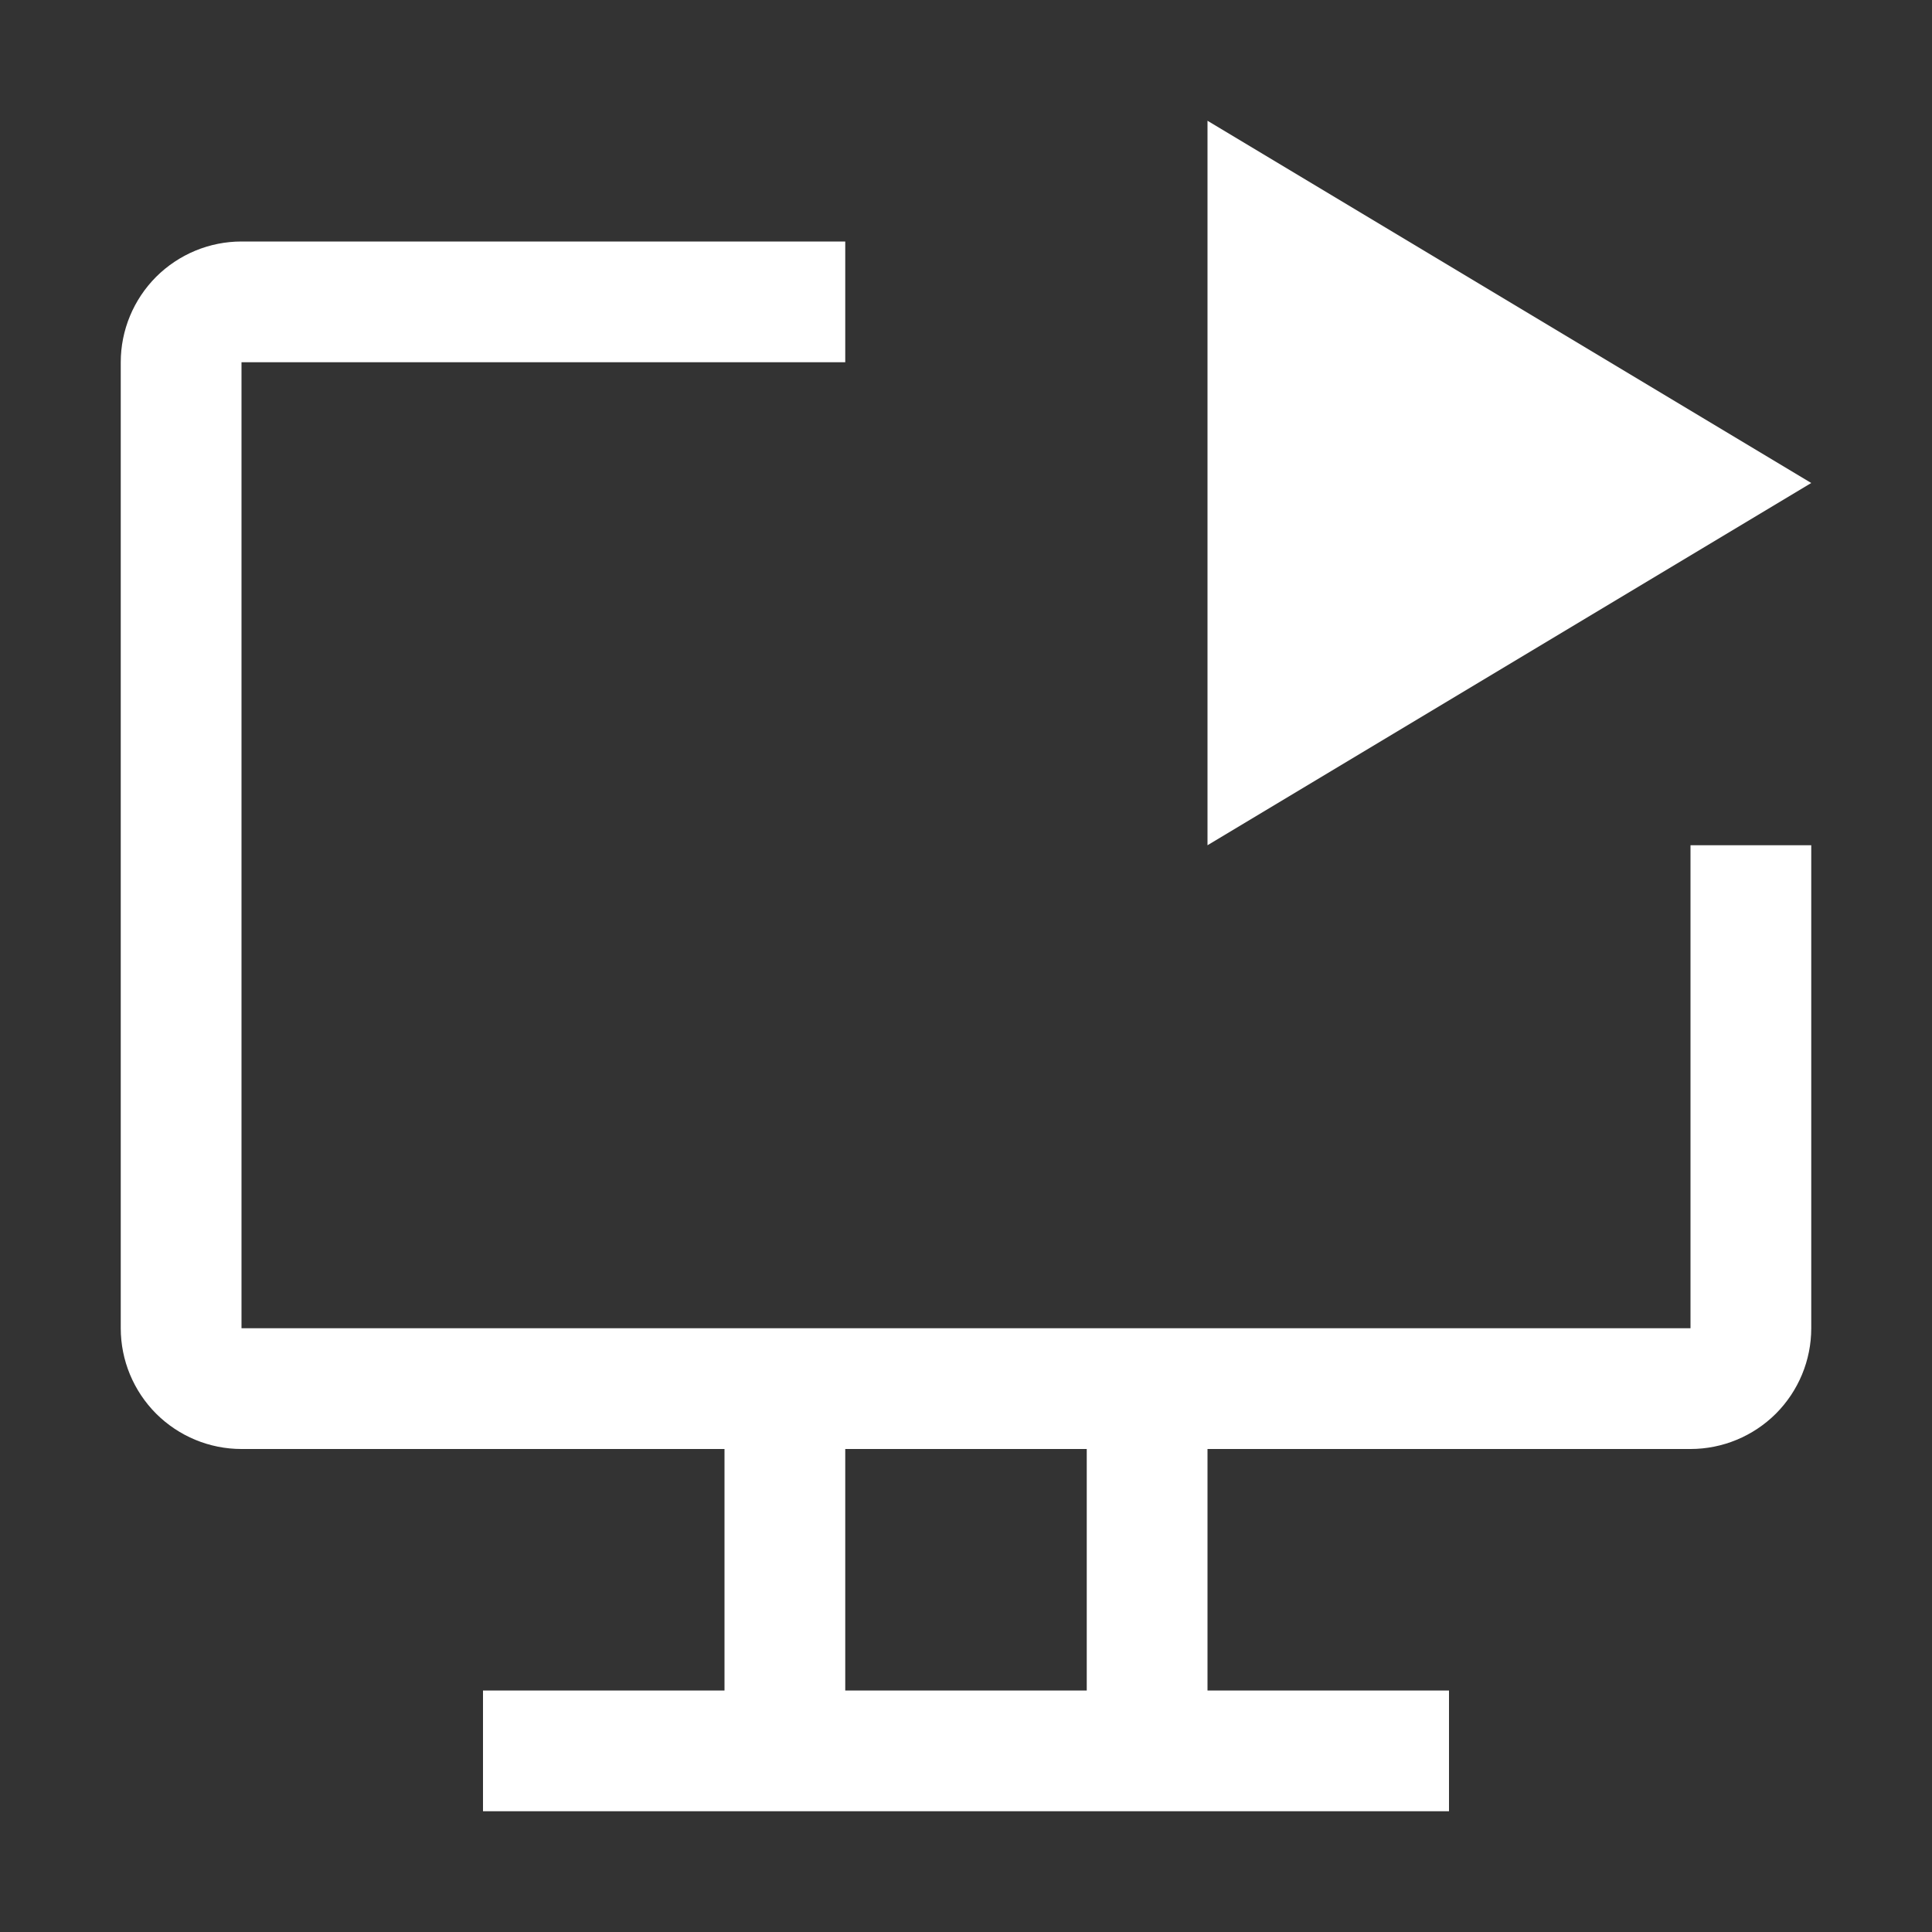
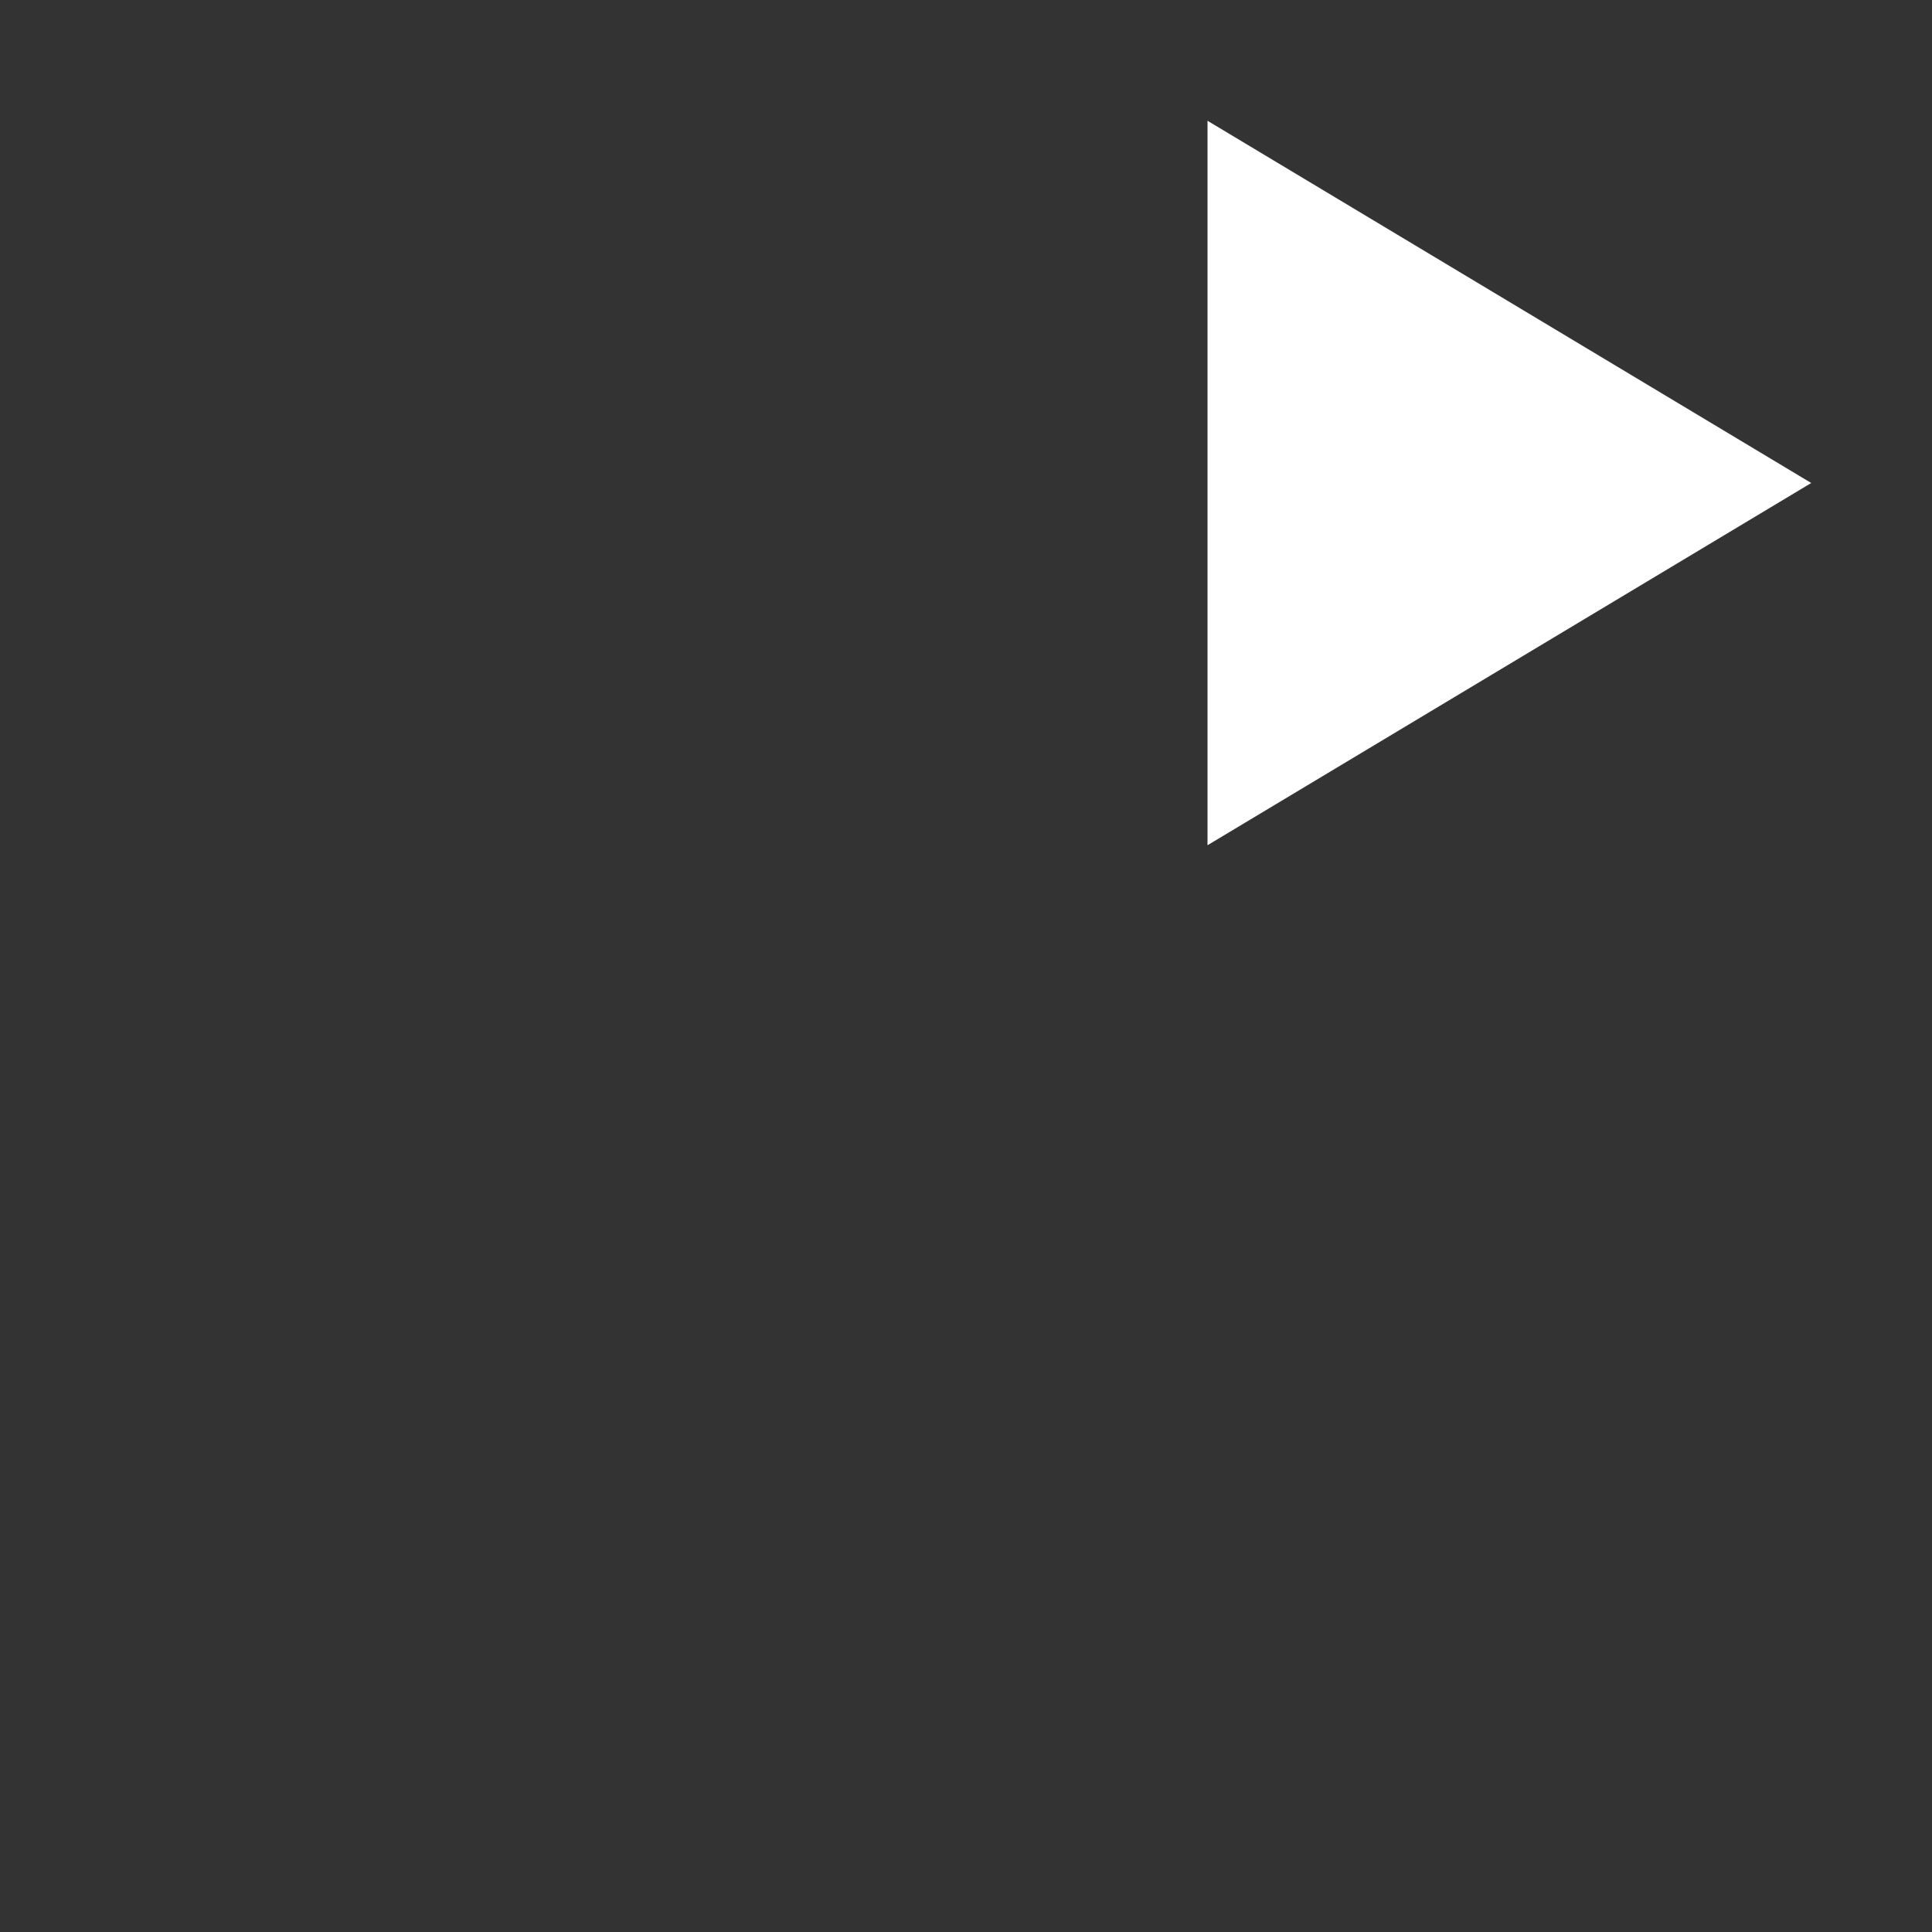
<svg xmlns="http://www.w3.org/2000/svg" width="20" height="20" viewBox="0 0 20 20" fill="none">
  <rect x="0" y="0" width="20" height="20" fill="#333333" stroke="none" />
-   <path d="M12.5 1.25V8.75L18.75 5L12.5 1.25Z" fill="white" />
-   <path d="M17.5 8.75V13.75H2.5V3.75H8.75V2.5H2.5C2.168 2.5 1.851 2.632 1.616 2.866C1.382 3.101 1.25 3.418 1.25 3.75V13.75C1.25 14.082 1.382 14.399 1.616 14.634C1.851 14.868 2.168 15 2.5 15H7.5V17.5H5V18.75H15V17.5H12.5V15H17.5C17.831 15 18.149 14.868 18.384 14.634C18.618 14.399 18.75 14.082 18.75 13.75V8.75H17.5ZM11.25 17.5H8.75V15H11.25V17.5Z" fill="white" />
+   <path d="M12.5 1.25V8.75L18.75 5L12.5 1.25" fill="white" />
</svg>